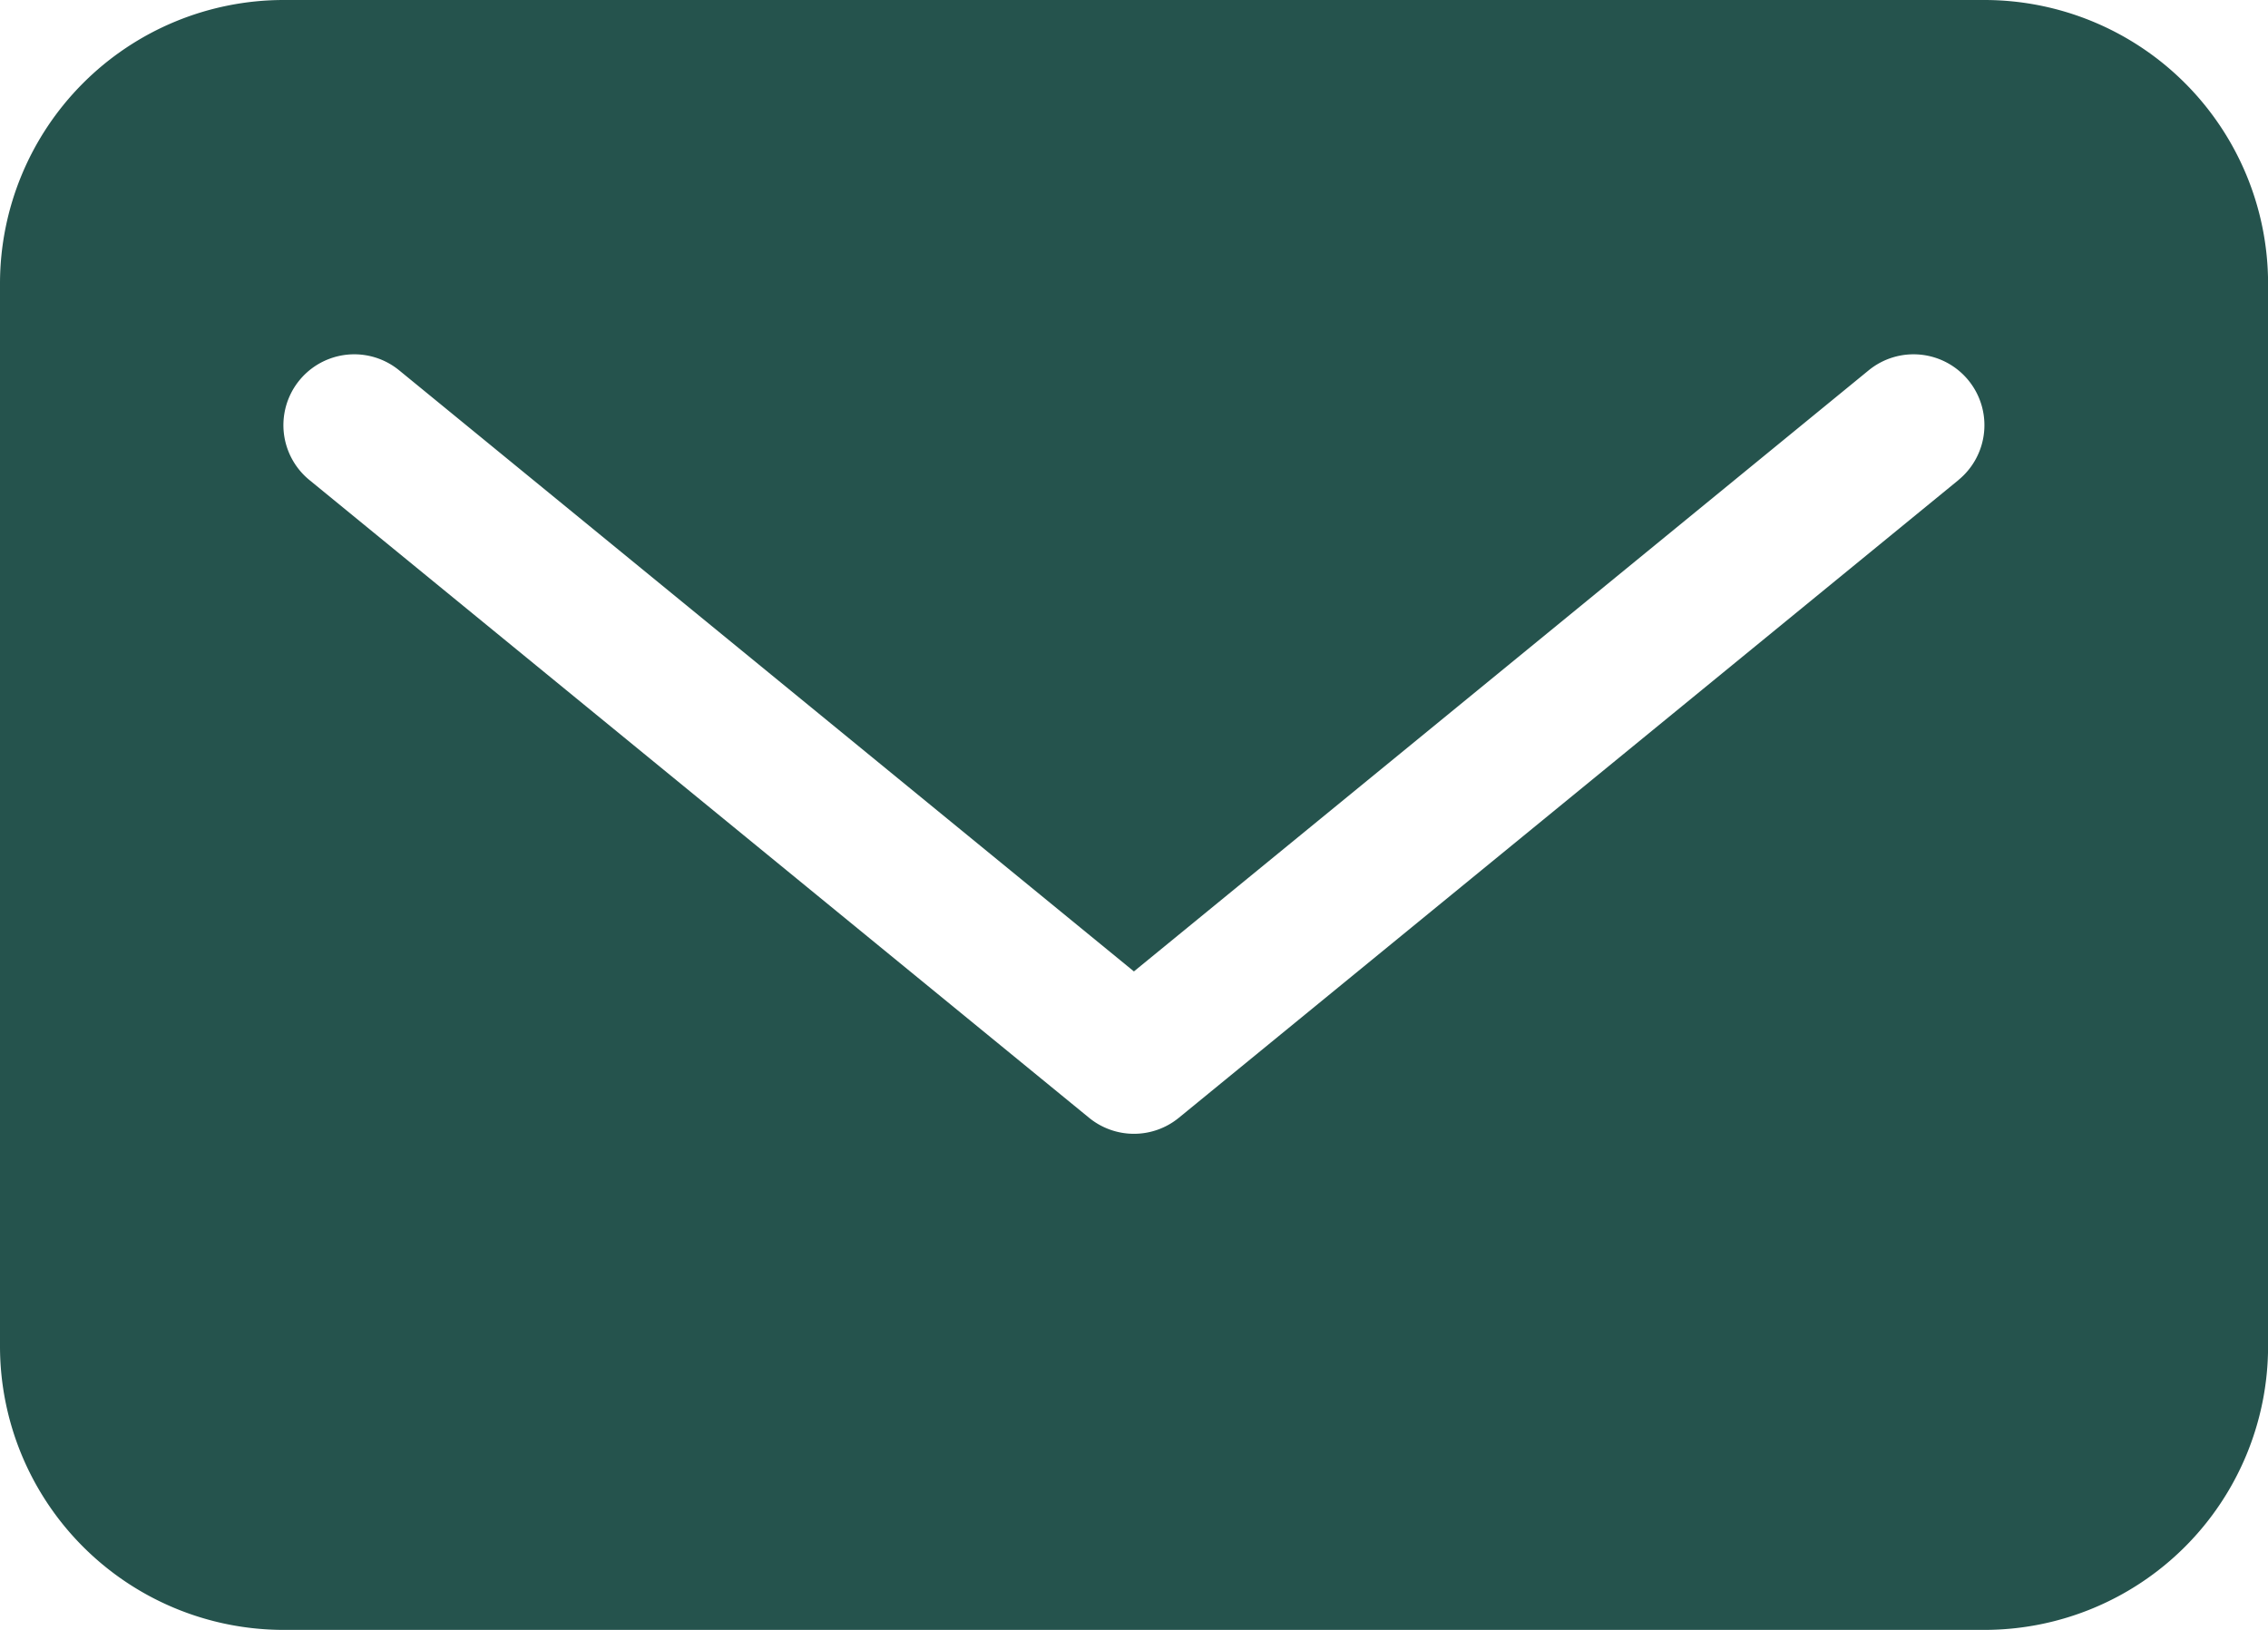
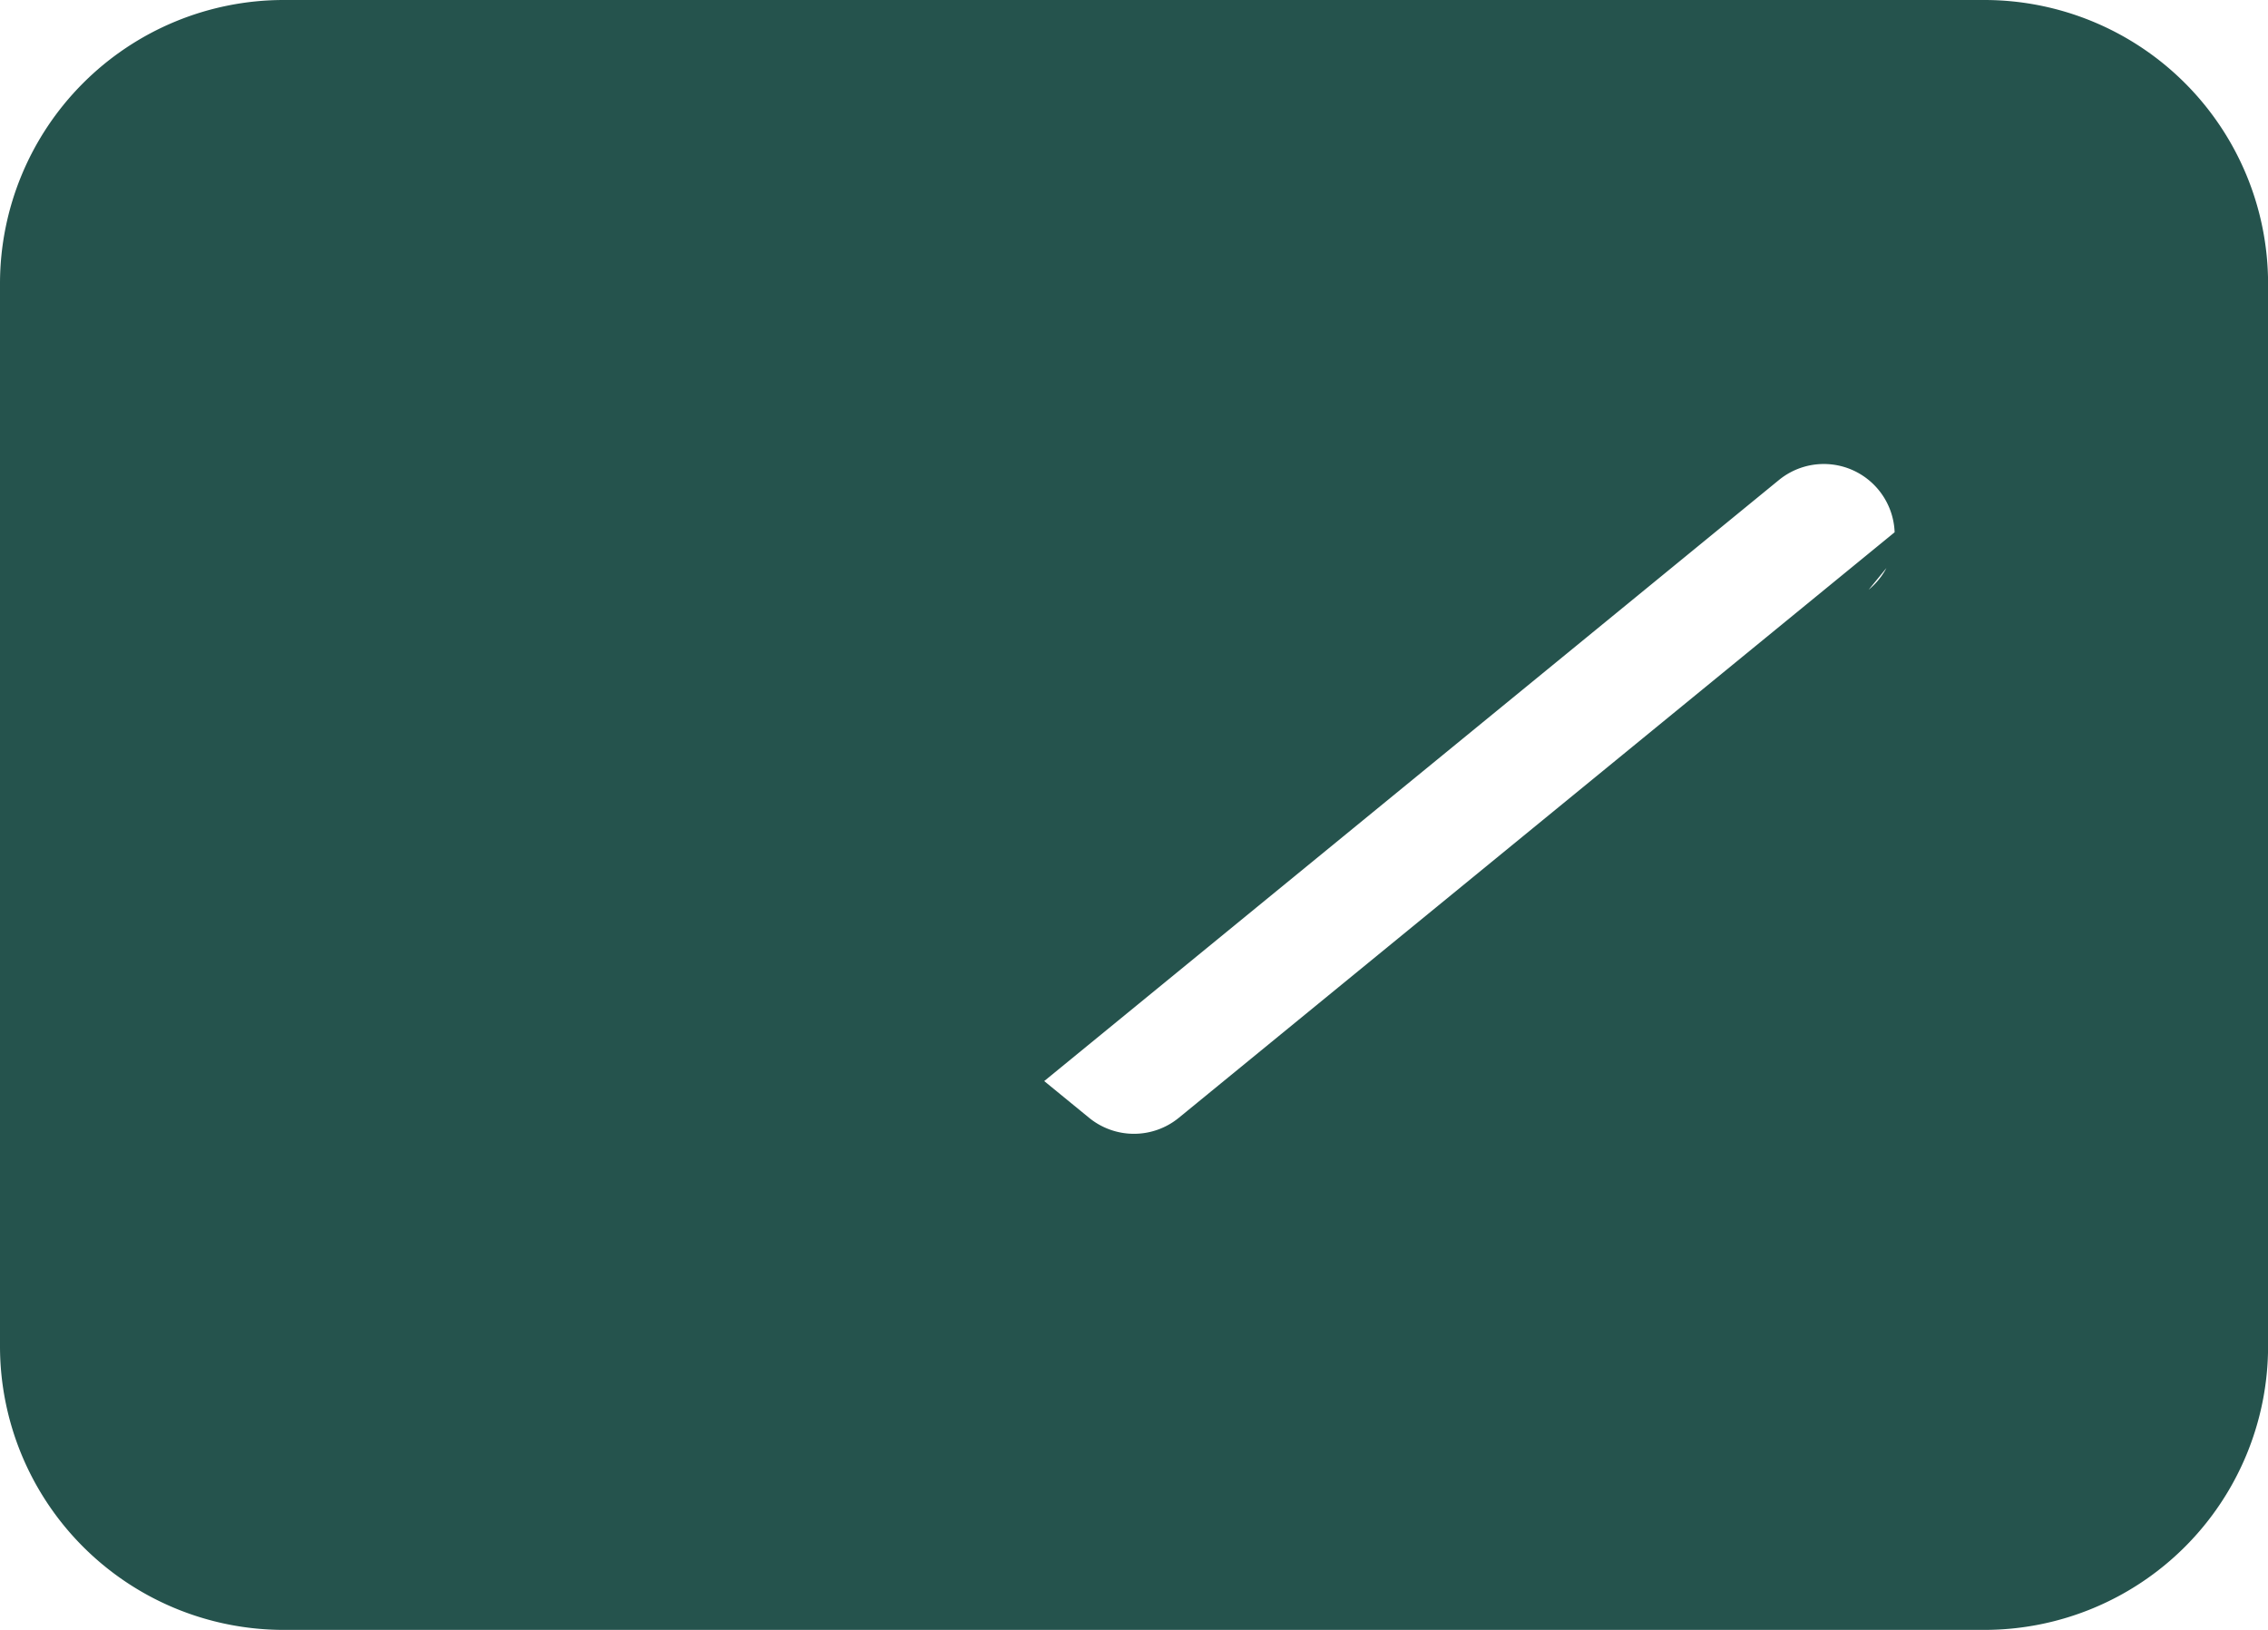
<svg xmlns="http://www.w3.org/2000/svg" width="27.268" height="19.599" viewBox="0 0 27.268 19.599">
-   <path id="Mail" d="M98.86,324.91H78.409A3.412,3.412,0,0,0,75,328.319V341.1a3.412,3.412,0,0,0,3.409,3.409H98.86a3.412,3.412,0,0,0,3.409-3.409V328.319A3.412,3.412,0,0,0,98.86,324.91Zm-.313,5.772-9.374,7.669a.852.852,0,0,1-1.079,0l-9.374-7.669a.852.852,0,1,1,1.079-1.319l8.834,7.228,8.834-7.228a.852.852,0,1,1,1.079,1.319Z" transform="translate(-75 -324.91)" fill="#25534d" />
+   <path id="Mail" d="M98.86,324.91H78.409A3.412,3.412,0,0,0,75,328.319V341.1a3.412,3.412,0,0,0,3.409,3.409H98.86a3.412,3.412,0,0,0,3.409-3.409V328.319A3.412,3.412,0,0,0,98.86,324.91Zm-.313,5.772-9.374,7.669a.852.852,0,0,1-1.079,0l-9.374-7.669l8.834,7.228,8.834-7.228a.852.852,0,1,1,1.079,1.319Z" transform="translate(-75 -324.91)" fill="#25534d" />
</svg>